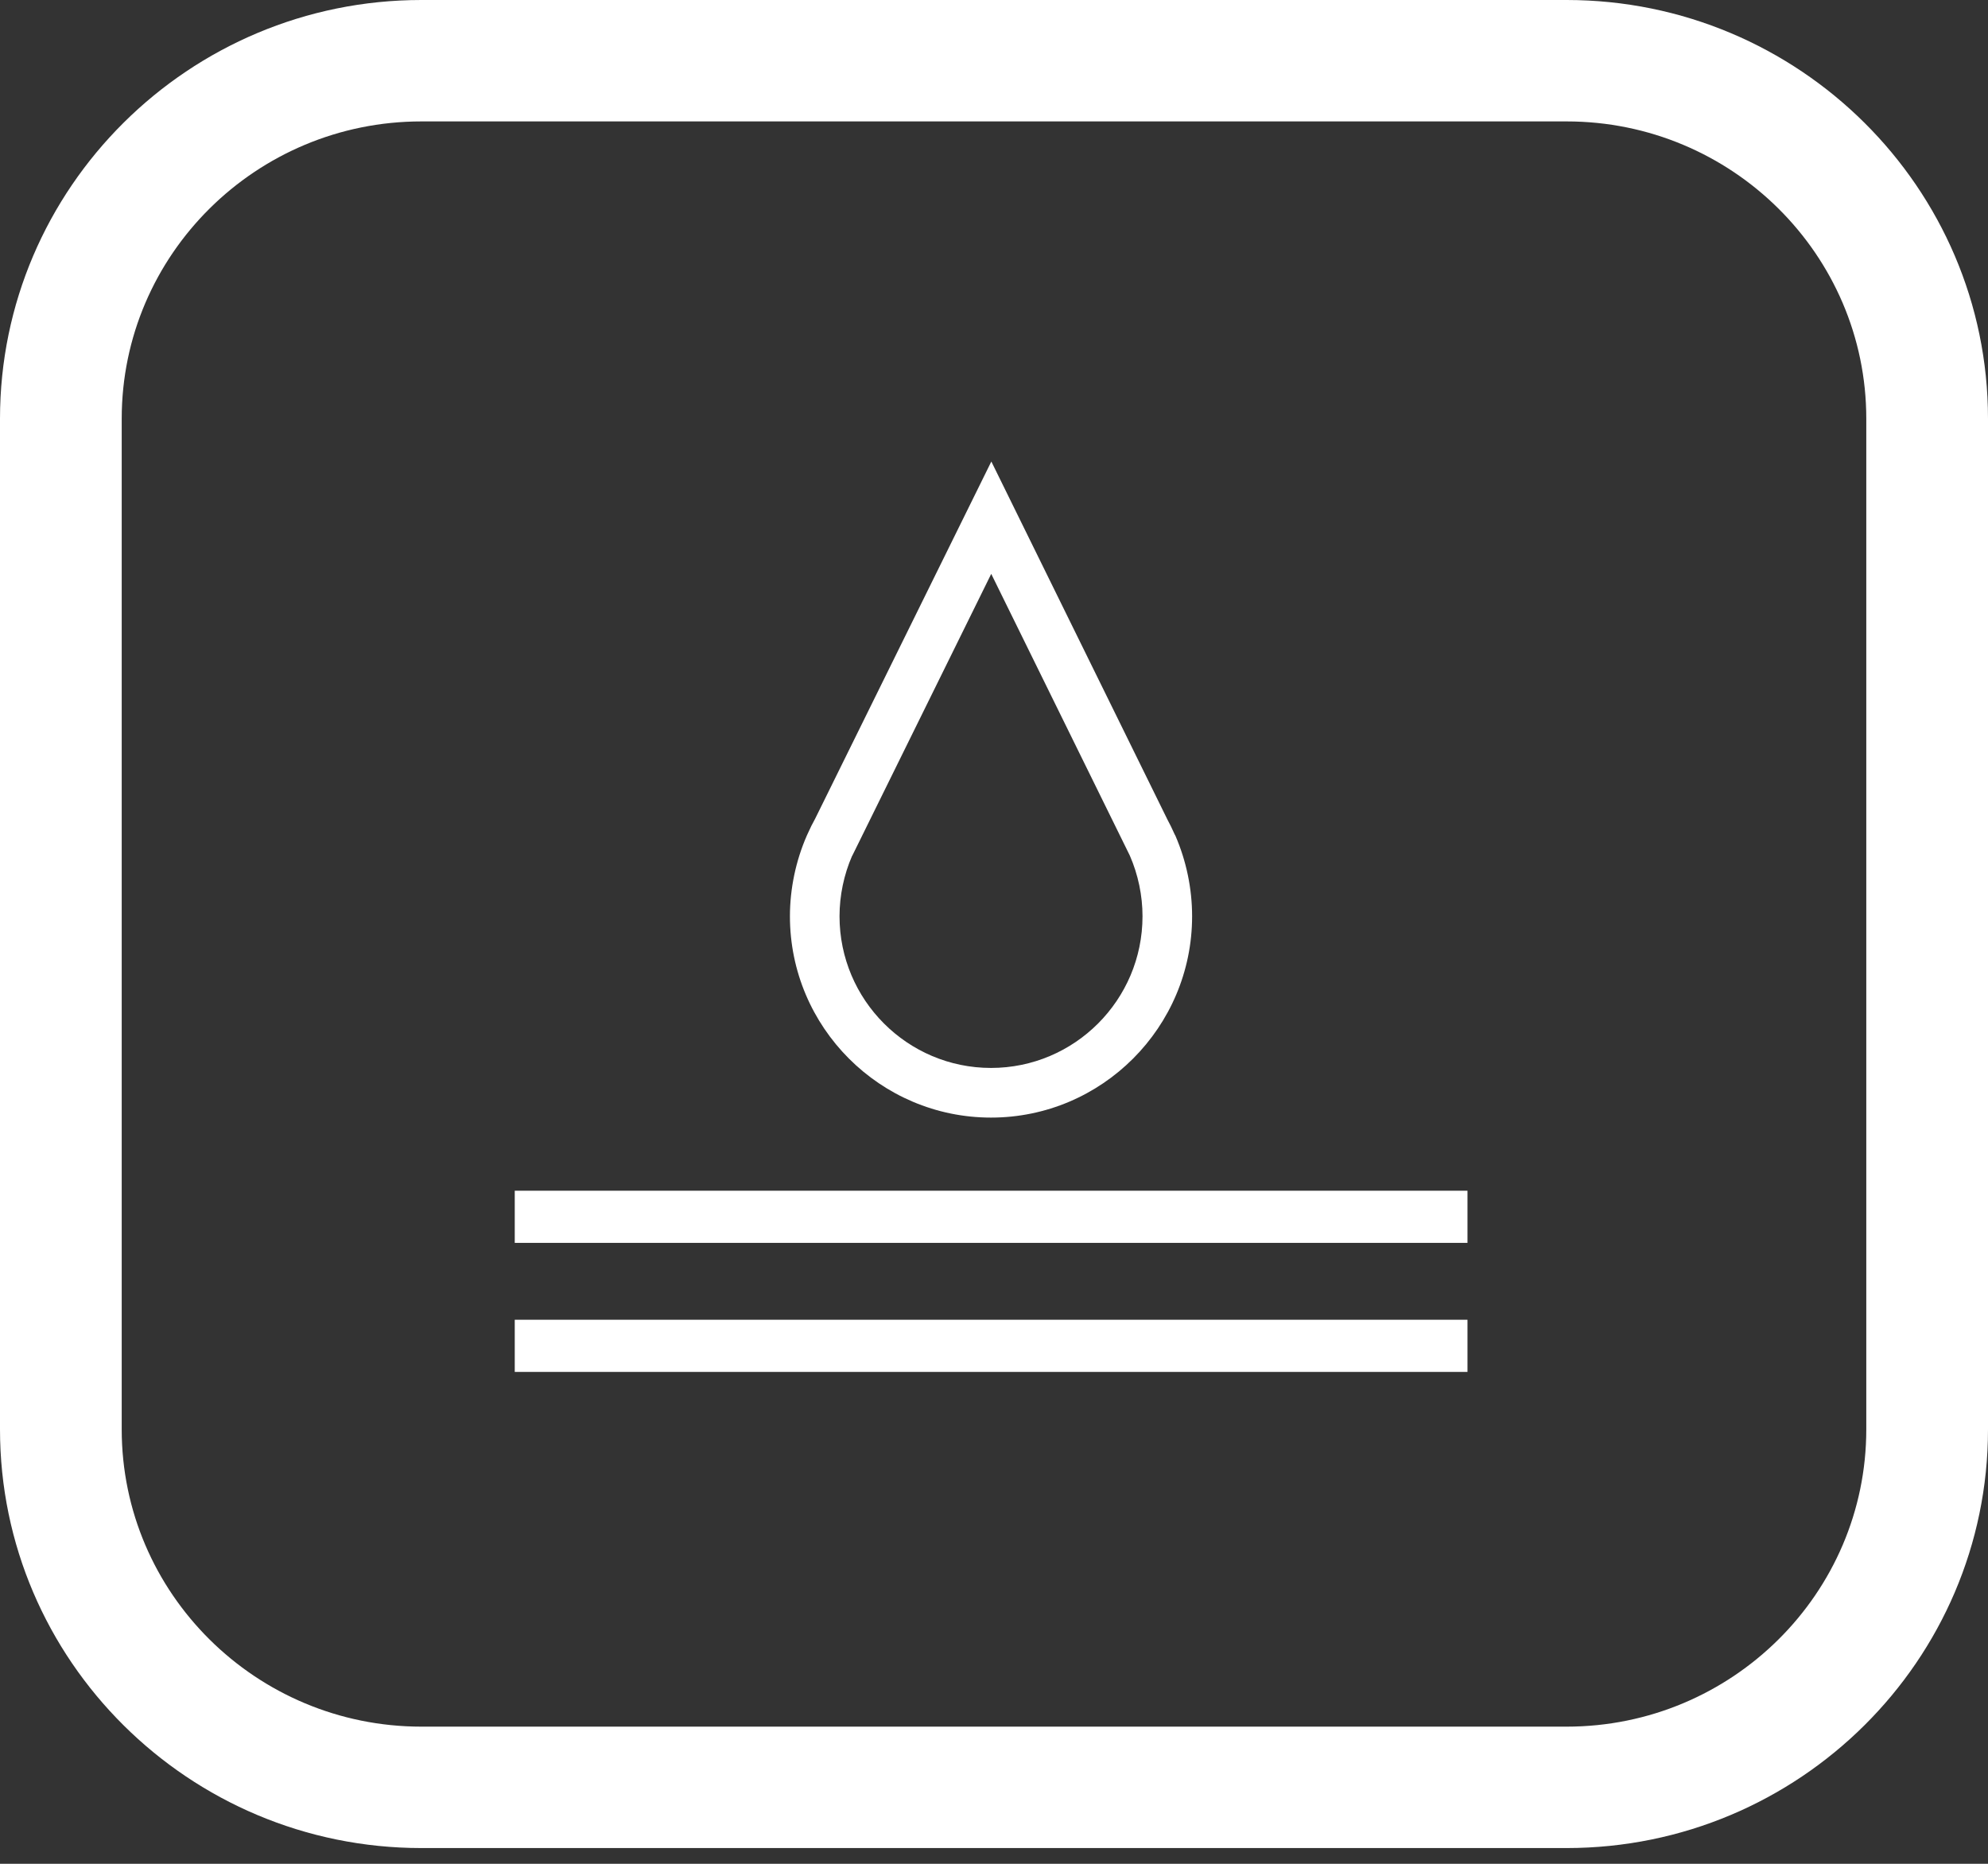
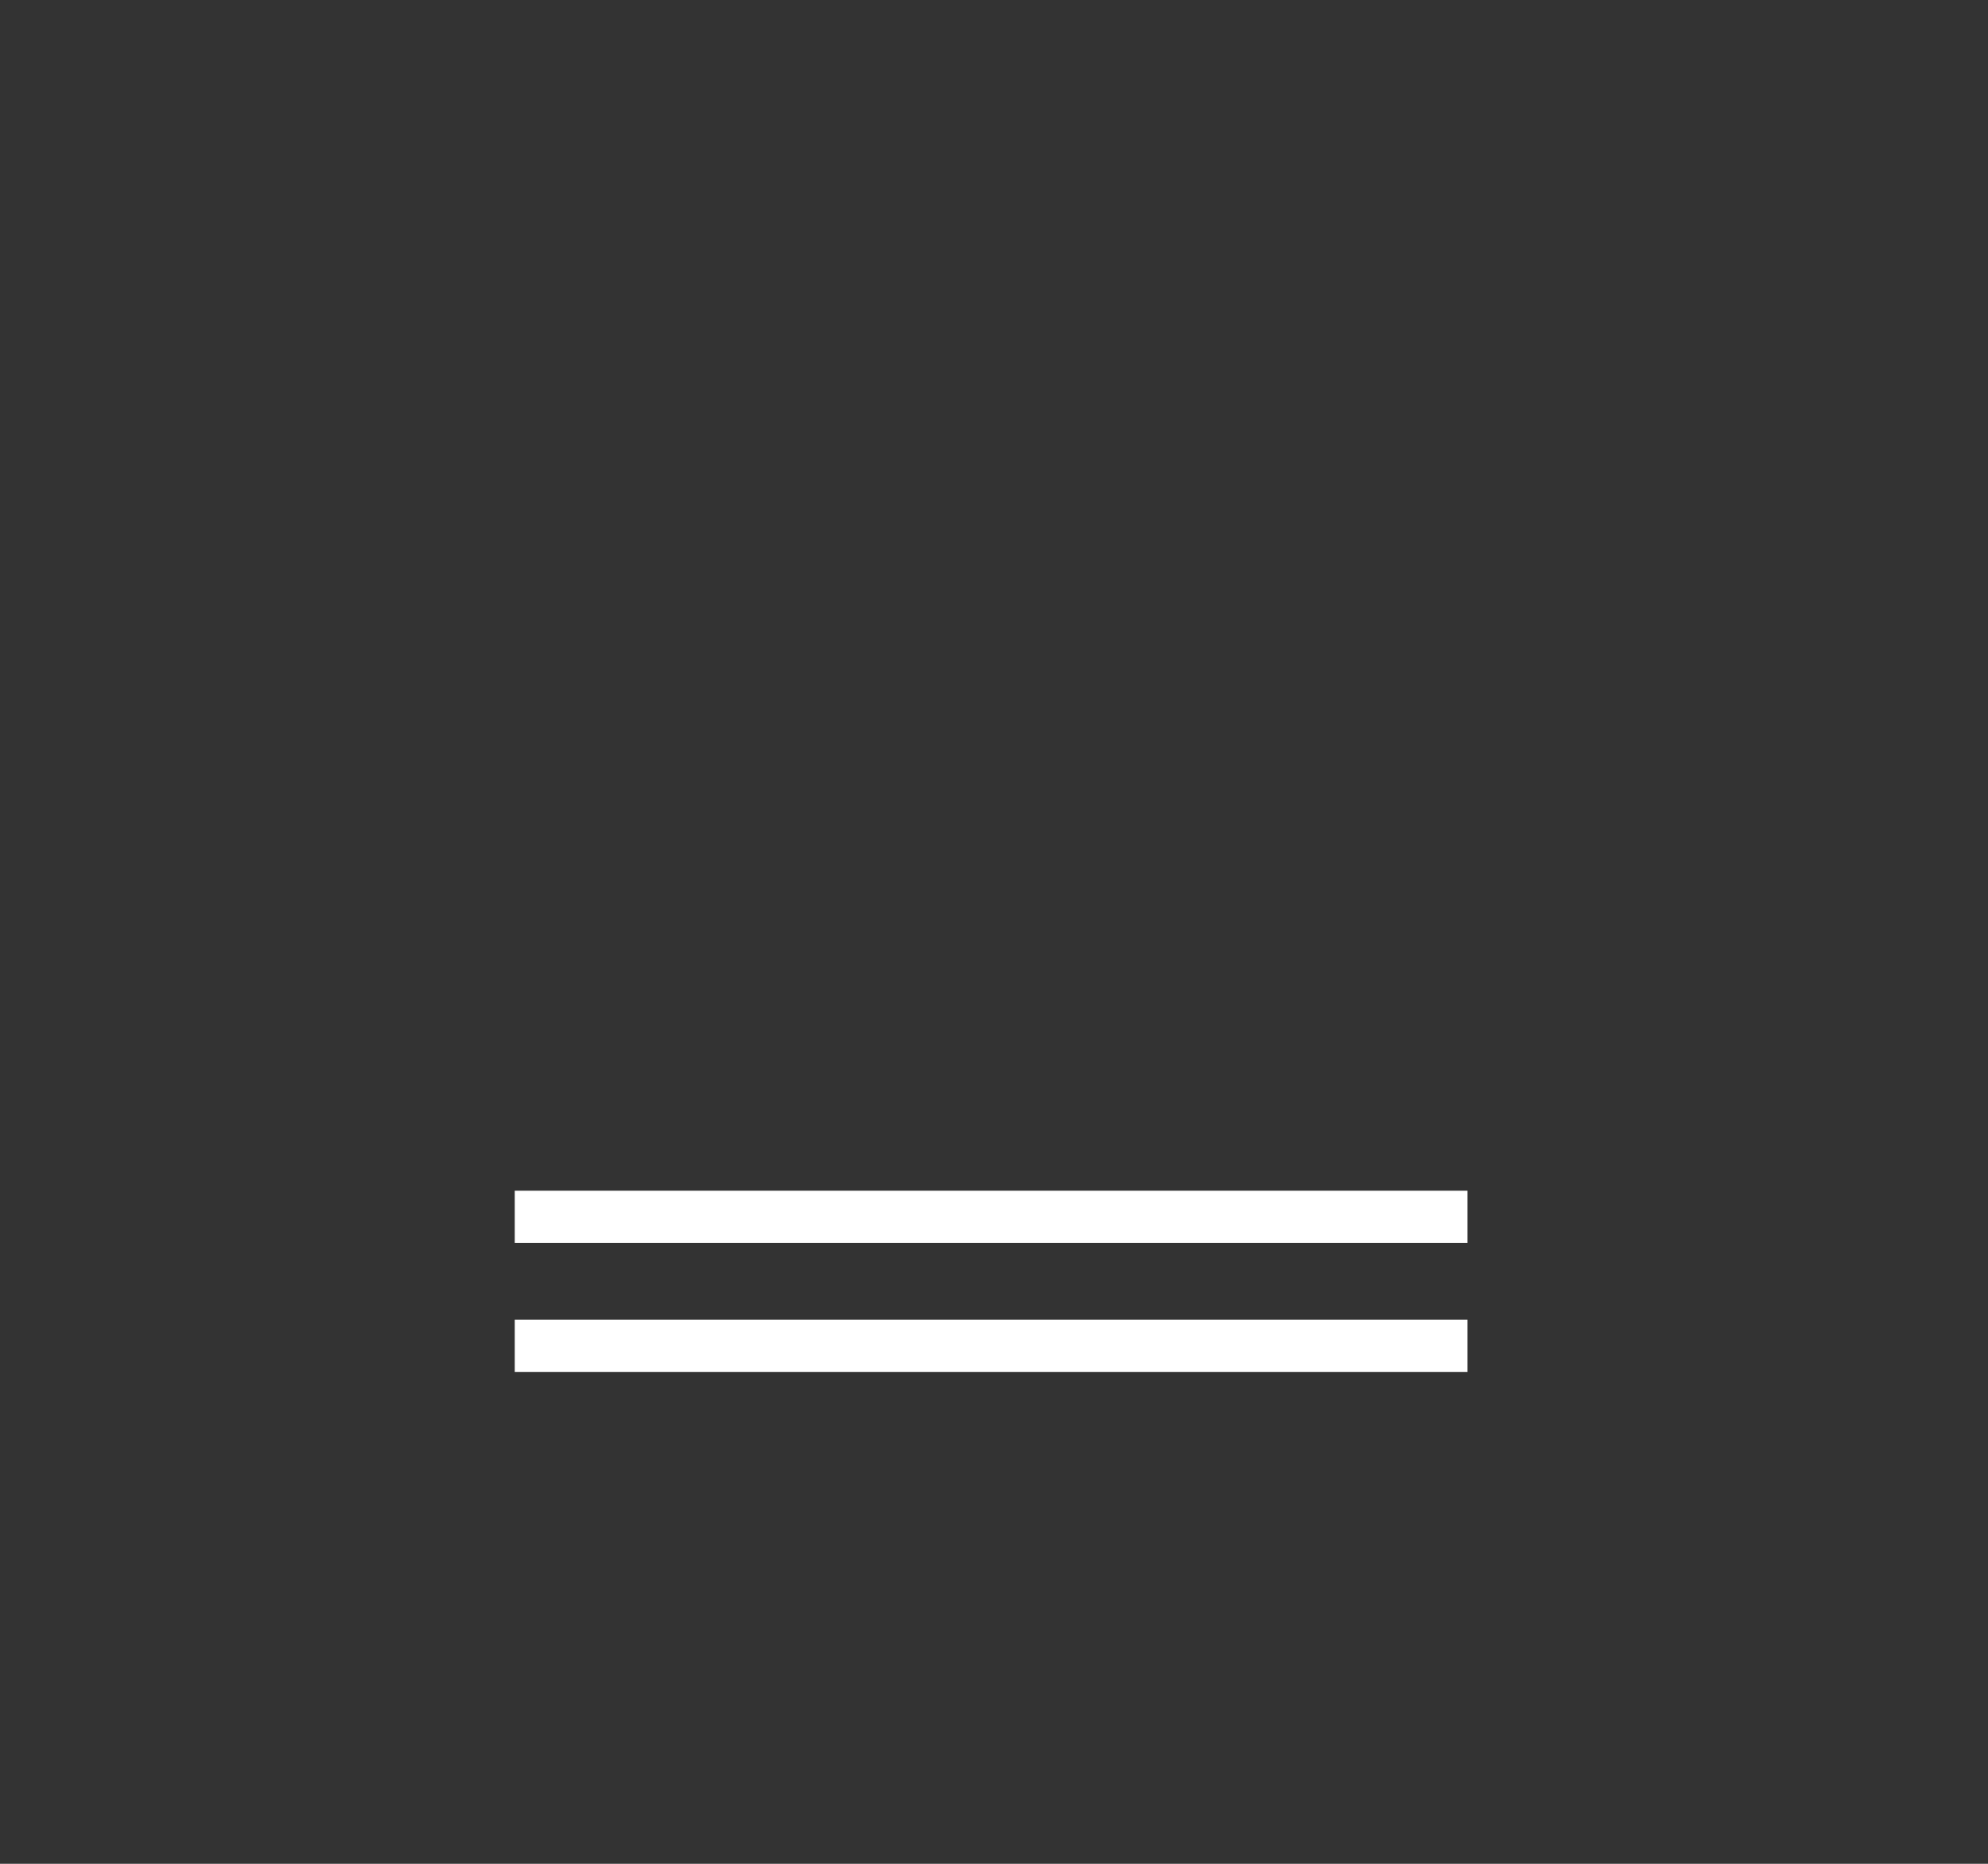
<svg xmlns="http://www.w3.org/2000/svg" width="112" height="105" viewBox="0 0 112 105" fill="none">
  <rect x="0" y="0" width="112" height="105" fill="#333333" stroke="none" />
-   <path d="M88.259 104.113H23.741C10.651 104.113 0 93.534 0 80.524V23.589C0 10.579 10.651 0 23.741 0H88.259C101.349 0 112 10.579 112 23.589V80.524C112 93.534 101.349 104.113 88.259 104.113ZM23.741 6.84C14.431 6.84 6.857 14.348 6.857 23.589V80.524C6.857 89.765 14.431 97.273 23.741 97.273H88.259C97.57 97.273 105.143 89.765 105.143 80.524V23.589C105.143 14.348 97.57 6.84 88.259 6.84H23.741Z" fill="white" />
-   <path d="M66.222 47.087L66.175 46.999C66.034 46.682 65.899 46.405 65.764 46.158L55.85 26L45.924 46.123C45.777 46.382 45.636 46.67 45.495 46.987L45.449 47.087C44.832 48.504 44.503 50.073 44.503 51.618C44.503 57.872 49.587 62.961 55.832 62.961C62.078 62.961 67.161 57.872 67.161 51.618C67.161 50.073 66.838 48.509 66.222 47.087ZM48.014 48.21L55.844 32.33L63.651 48.198C64.121 49.273 64.367 50.455 64.367 51.618C64.367 56.332 60.54 60.164 55.832 60.164C51.125 60.164 47.297 56.332 47.297 51.618C47.297 50.455 47.544 49.273 48.008 48.21H48.014Z" fill="white" />
  <path d="M82.675 67.081H29V70.019H82.675V67.081Z" fill="white" />
  <path d="M82.675 74.35H29V77.289H82.675V74.35Z" fill="white" />
</svg>